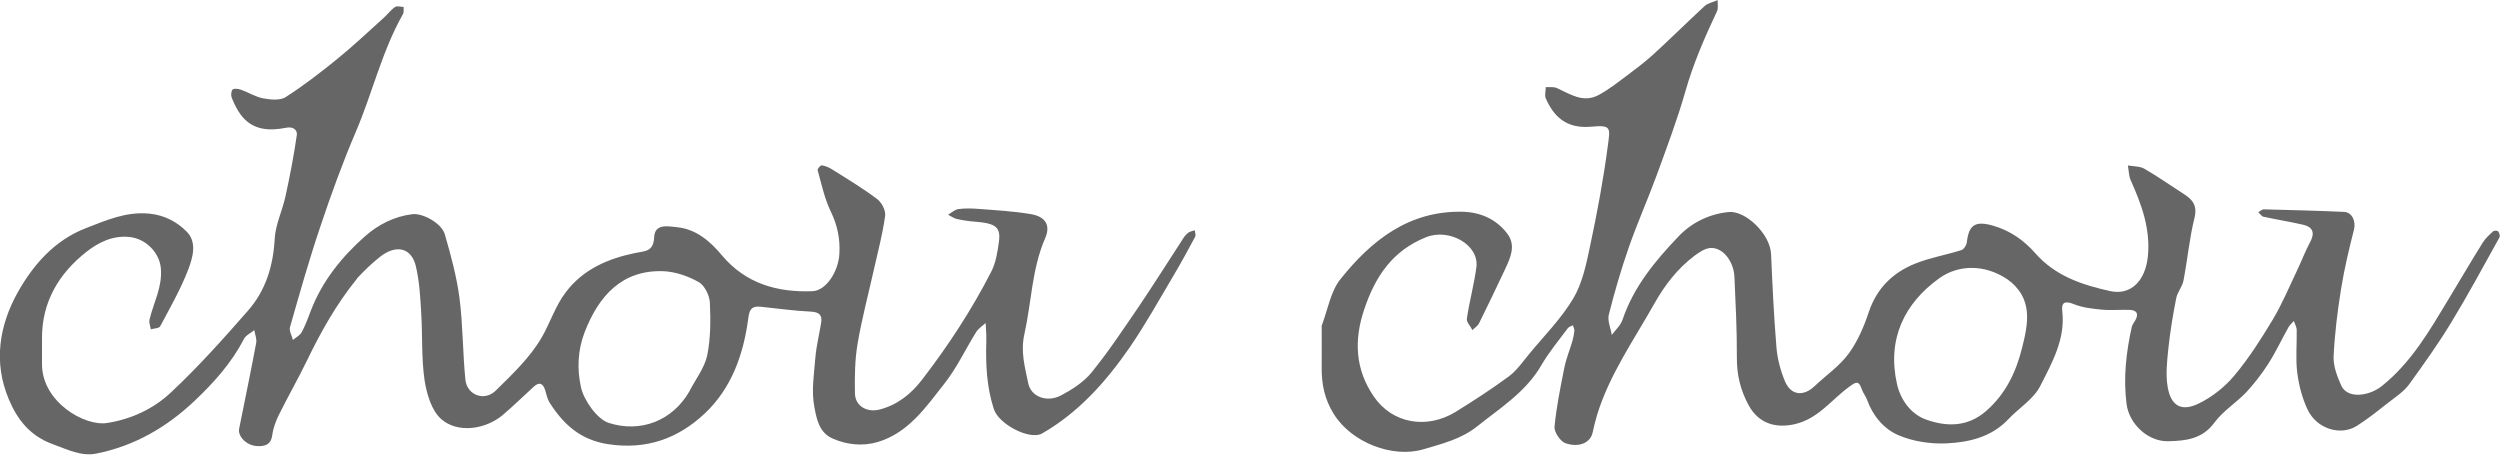
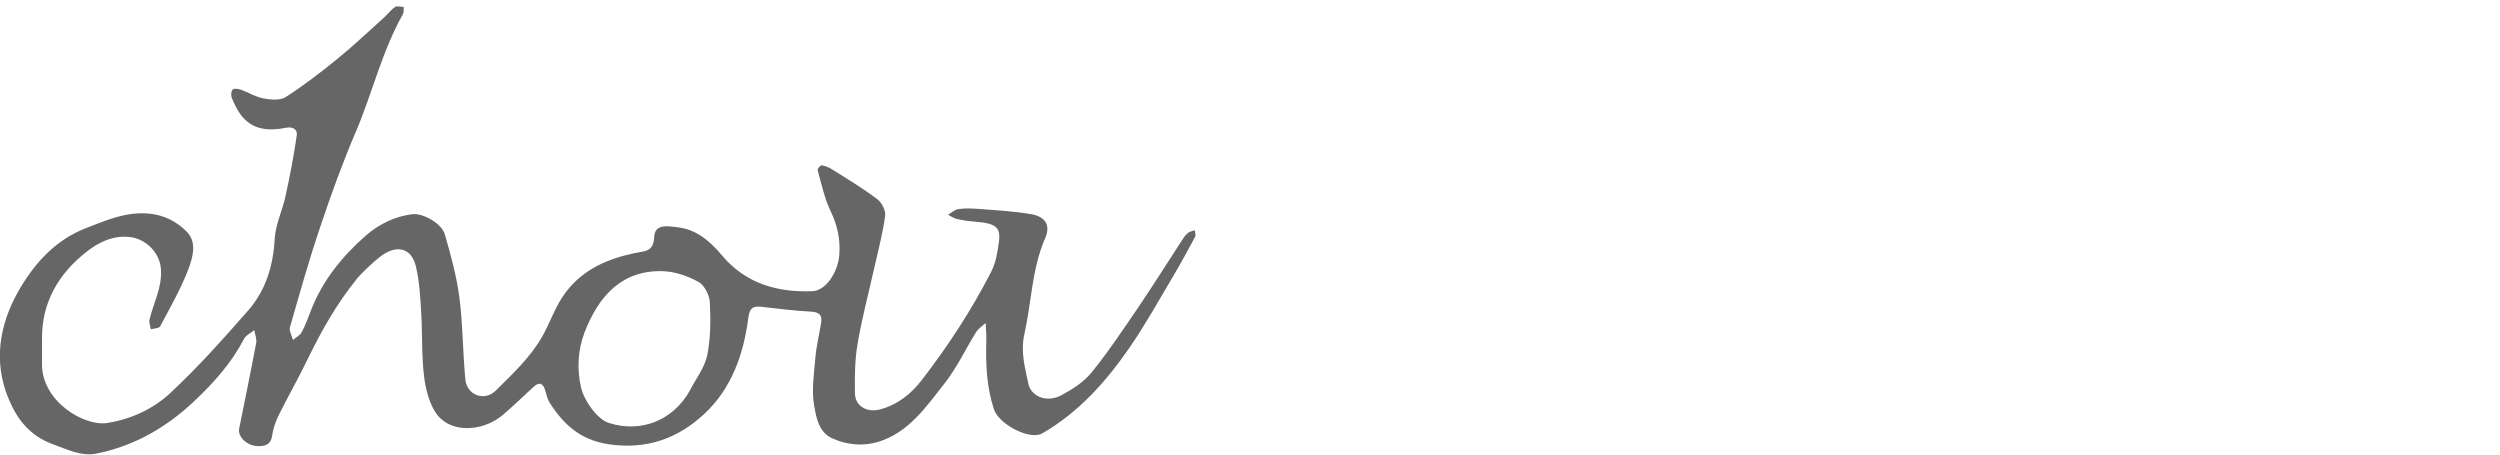
<svg xmlns="http://www.w3.org/2000/svg" id="_レイヤー_2" viewBox="0 0 186.3 33.87">
  <defs>
    <style>.cls-1{fill:#666;stroke-width:0px;}</style>
  </defs>
  <g id="_レイヤー_1-2">
    <path class="cls-1" d="m26.61,20.76c-1.56,1.92-2.71,3.99-3.75,6.14-.66,1.36-1.42,2.68-2.09,4.04-.23.47-.42,1-.49,1.52-.1.73-.62.81-1.13.78-.79-.04-1.44-.73-1.33-1.29.43-2.13.87-4.26,1.27-6.39.06-.3-.09-.64-.14-.96-.26.22-.63.38-.77.66-.93,1.79-2.24,3.25-3.69,4.62-2.08,1.97-4.49,3.36-7.31,3.92-1.13.23-2.17-.31-3.25-.7-1.7-.62-2.64-1.83-3.28-3.36-1.16-2.76-.7-5.5.68-7.97,1.15-2.04,2.72-3.85,5.05-4.76,1.53-.59,3.02-1.26,4.75-1.09,1.12.11,2.07.61,2.79,1.35.78.79.44,1.93.11,2.81-.56,1.46-1.35,2.84-2.09,4.23-.08.16-.46.16-.7.23-.04-.24-.15-.5-.1-.72.3-1.26.96-2.41.85-3.79-.09-1.21-1.13-2.25-2.35-2.37-1.27-.13-2.33.43-3.19,1.1-2.06,1.62-3.34,3.74-3.32,6.48,0,.64,0,1.28,0,1.92.01,2.78,3.16,4.63,4.86,4.36,1.79-.28,3.44-1.05,4.72-2.25,2.05-1.91,3.93-4.02,5.78-6.13,1.31-1.5,1.87-3.32,1.98-5.34.06-1.08.58-2.12.81-3.2.33-1.51.62-3.02.84-4.55.04-.29-.19-.65-.8-.53-1.25.25-2.51.2-3.38-.97-.28-.38-.49-.82-.67-1.26-.07-.18-.05-.52.07-.62.12-.1.43-.05.63.02.56.2,1.08.54,1.65.64.54.1,1.25.17,1.66-.09,1.33-.85,2.6-1.83,3.83-2.83,1.19-.96,2.3-2.02,3.44-3.04.31-.27.56-.62.89-.85.14-.1.42-.01.64,0-.01.18.03.39-.05.53-1.56,2.75-2.27,5.85-3.5,8.74-.99,2.31-1.85,4.68-2.65,7.07-.84,2.48-1.55,5-2.27,7.52-.08.27.14.63.22.95.23-.19.53-.34.66-.59.28-.52.48-1.08.69-1.63.85-2.19,2.3-3.98,4.03-5.51.97-.86,2.18-1.48,3.53-1.64.77-.09,2.18.68,2.41,1.51.45,1.55.88,3.13,1.09,4.73.26,2.01.24,4.06.44,6.08.11,1.16,1.41,1.66,2.26.83,1.24-1.22,2.56-2.47,3.42-3.95.63-1.08,1.01-2.34,1.8-3.38,1.3-1.72,3.14-2.5,5.14-2.92.77-.16,1.4-.08,1.45-1.2.05-1.01,1.03-.8,1.7-.73,1.44.15,2.46,1.04,3.35,2.1,1.77,2.11,4.13,2.77,6.75,2.67,1-.04,1.92-1.44,2-2.77.07-1.13-.15-2.16-.65-3.19-.46-.95-.68-2.03-.97-3.06-.03-.09.21-.37.3-.36.26.04.52.14.74.28,1.15.72,2.31,1.42,3.39,2.23.34.25.66.86.6,1.26-.18,1.31-.52,2.59-.81,3.88-.42,1.88-.92,3.74-1.24,5.63-.21,1.21-.22,2.46-.2,3.7.01.97.91,1.47,1.87,1.21,1.32-.35,2.33-1.17,3.12-2.2,1.95-2.53,3.7-5.2,5.16-8.05.35-.67.48-1.49.58-2.25.15-1.09-.25-1.37-1.77-1.49-.46-.03-.91-.1-1.36-.2-.23-.05-.44-.21-.66-.32.26-.15.51-.39.78-.42.5-.07,1.03-.05,1.53-.01,1.3.1,2.6.17,3.88.39,1.05.18,1.47.81,1.05,1.78-1,2.3-1.02,4.77-1.55,7.15-.3,1.32.04,2.48.29,3.69.21.99,1.39,1.44,2.45.88.83-.44,1.68-.99,2.26-1.7,1.26-1.55,2.37-3.23,3.5-4.88,1.16-1.72,2.27-3.48,3.4-5.22.09-.13.21-.25.34-.34.14-.08.31-.11.46-.16.01.17.09.37.02.49-.52.97-1.05,1.94-1.61,2.89-1.07,1.8-2.09,3.64-3.28,5.37-1.75,2.53-3.78,4.82-6.51,6.39-.91.52-3.23-.67-3.6-1.82-.54-1.66-.61-3.34-.56-5.05,0-.16,0-.32,0-.48-.01-.29-.03-.58-.05-.88-.24.22-.54.41-.71.68-.79,1.27-1.43,2.65-2.35,3.82-1.38,1.75-2.69,3.69-4.99,4.37-1.09.32-2.26.22-3.35-.26-1.05-.46-1.21-1.55-1.37-2.39-.22-1.16-.02-2.41.08-3.62.07-.87.29-1.74.43-2.61.1-.6-.15-.81-.79-.84-1.23-.06-2.46-.23-3.69-.36-.6-.06-.85.09-.94.8-.35,2.71-1.24,5.27-3.27,7.17-1.99,1.86-4.34,2.7-7.18,2.27-2.08-.32-3.33-1.48-4.36-3.09-.17-.27-.24-.61-.33-.92-.16-.53-.44-.66-.87-.26-.77.7-1.51,1.43-2.3,2.1-1.26,1.06-3.34,1.39-4.58.3-.72-.63-1.08-1.87-1.24-2.89-.24-1.65-.15-3.34-.25-5.01-.07-1.17-.13-2.36-.4-3.49-.32-1.36-1.44-1.68-2.7-.68-.59.47-1.13.99-1.69,1.59m24.8,8.36c.45-.87,1.1-1.7,1.3-2.62.26-1.28.26-2.63.2-3.94-.03-.54-.39-1.28-.83-1.53-.78-.44-1.73-.77-2.62-.81-3.05-.12-4.83,1.79-5.9,4.59-.48,1.27-.57,2.67-.25,4.08.21.94,1.19,2.36,2.08,2.64,2.34.74,4.73-.13,6.02-2.4Z" />
-     <path class="cls-1" d="m98.51,24.23c.45-1.22.66-2.54,1.39-3.44,2.31-2.89,5.11-5.1,9.09-5.01,1.34.03,2.53.56,3.34,1.64.66.88.22,1.8-.18,2.66-.63,1.34-1.27,2.68-1.93,4.01-.1.2-.33.34-.49.51-.15-.29-.46-.6-.42-.86.19-1.28.54-2.54.71-3.83.22-1.67-2.03-2.93-3.76-2.23-2.48,1-3.76,2.89-4.59,5.35-.8,2.35-.66,4.52.7,6.51,1.39,2.04,3.96,2.46,6.09,1.16,1.36-.84,2.7-1.71,3.99-2.66.59-.44,1.03-1.09,1.51-1.67,1.12-1.36,2.39-2.63,3.28-4.13.68-1.14.97-2.56,1.25-3.89.53-2.49,1-5,1.33-7.52.16-1.26.3-1.54-1.22-1.39-1.94.18-2.84-.82-3.41-2.11-.1-.23,0-.56,0-.84.27.02.58-.04.82.07.98.44,1.94,1.12,3.06.55.77-.4,1.47-.96,2.17-1.48.67-.5,1.33-1,1.95-1.56,1.3-1.19,2.55-2.43,3.84-3.62.25-.23.64-.29.97-.44-.01.28.06.59-.05.83-.91,1.93-1.76,3.88-2.35,5.95-.6,2.11-1.38,4.17-2.13,6.23-.66,1.81-1.45,3.57-2.08,5.38-.58,1.66-1.07,3.34-1.5,5.04-.12.46.14,1.01.22,1.52.27-.37.66-.71.8-1.13.83-2.47,2.45-4.41,4.19-6.23.97-1.02,2.31-1.67,3.74-1.8,1.24-.11,3.07,1.63,3.14,3.13.1,2.32.21,4.64.4,6.95.07.85.3,1.73.63,2.52.44,1.07,1.38,1.17,2.22.37.84-.8,1.84-1.48,2.52-2.4.67-.91,1.15-2.02,1.51-3.11.6-1.79,1.8-2.95,3.47-3.62,1.1-.44,2.29-.64,3.43-1,.19-.06.39-.38.41-.6.15-1.3.64-1.59,1.93-1.23,1.28.36,2.33,1.1,3.17,2.06,1.49,1.7,3.49,2.36,5.57,2.82,1.58.35,2.64-.8,2.82-2.59.2-2.05-.47-3.86-1.28-5.67-.15-.33-.14-.73-.21-1.1.41.07.88.05,1.22.24.99.57,1.92,1.23,2.89,1.85.69.43,1.09.87.85,1.83-.38,1.53-.52,3.12-.82,4.67-.09.45-.45.85-.54,1.31-.24,1.22-.45,2.46-.58,3.7-.1.97-.22,1.99-.05,2.94.25,1.38,1.02,1.82,2.29,1.21,1-.48,1.96-1.24,2.67-2.09,1.08-1.29,2-2.73,2.87-4.18.71-1.19,1.25-2.49,1.85-3.75.32-.67.58-1.37.93-2.02.38-.7.2-1.13-.55-1.3-.97-.22-1.96-.38-2.93-.59-.14-.03-.25-.22-.38-.34.14-.07.28-.22.41-.21,1.99.05,3.98.1,5.98.19.61.03.89.72.74,1.31-.37,1.46-.72,2.92-.96,4.41-.27,1.67-.48,3.36-.56,5.05-.03.71.26,1.48.56,2.15.45,1.04,2.08.82,3.03.06,2.21-1.76,3.59-4.18,5.02-6.55.84-1.38,1.65-2.78,2.51-4.15.2-.32.49-.58.77-.83.07-.07.32-.06.37,0,.09.11.16.34.1.45-1.17,2.11-2.32,4.24-3.57,6.3-.97,1.6-2.06,3.13-3.16,4.65-.38.52-.95.9-1.47,1.3-.79.62-1.57,1.25-2.42,1.79-1.22.78-3,.23-3.68-1.21-.4-.85-.65-1.81-.77-2.75-.13-1.04-.02-2.11-.04-3.17,0-.23-.14-.45-.21-.68-.14.15-.3.29-.4.46-.51.91-.95,1.86-1.51,2.73-.48.75-1.03,1.46-1.63,2.11-.75.79-1.74,1.4-2.38,2.27-.91,1.24-2.15,1.36-3.46,1.39-1.49.03-2.9-1.28-3.09-2.78-.25-1.94-.03-3.85.39-5.74.04-.17.16-.32.25-.47.29-.5.13-.78-.43-.8-.7-.02-1.41.05-2.11-.02-.69-.07-1.41-.15-2.04-.41-.66-.27-.93-.12-.85.53.24,2.09-.77,3.85-1.64,5.57-.49.98-1.59,1.64-2.38,2.48-1.26,1.34-2.94,1.72-4.62,1.8-1.19.05-2.48-.14-3.57-.61-1.08-.46-1.9-1.43-2.33-2.62-.1-.28-.3-.52-.4-.8-.23-.7-.46-.54-.96-.17-1.32.96-2.29,2.37-4.04,2.77-1.48.33-2.7-.09-3.42-1.39-.62-1.13-.9-2.29-.89-3.58.01-1.99-.09-3.98-.18-5.98-.05-1.26-.95-2.31-1.88-2.17-.39.06-.77.33-1.1.57-1.26.95-2.21,2.18-2.98,3.55-1.53,2.72-3.35,5.29-4.28,8.32-.13.43-.23.87-.33,1.31-.16.73-.97,1.14-2.02.79-.38-.13-.85-.83-.82-1.22.14-1.47.44-2.94.73-4.39.13-.67.4-1.31.59-1.96.08-.26.13-.53.16-.8.01-.14-.07-.28-.11-.42-.13.07-.3.11-.38.22-.67.9-1.4,1.78-1.96,2.74-1.16,2.01-3.05,3.18-4.79,4.57-1.22.97-2.61,1.29-4.01,1.71-2.28.68-5.33-.49-6.66-2.6-.72-1.14-.94-2.29-.92-3.57.01-.99,0-1.99,0-3.07m51.05-3.46c-1.66-1.09-3.59-1.07-5.02-.05-2.6,1.86-3.91,4.53-3.16,7.88.29,1.28,1.12,2.3,2.21,2.67,1.46.51,3.02.57,4.42-.64,1.49-1.29,2.26-2.96,2.7-4.74.44-1.77.87-3.71-1.16-5.13Z" />
  </g>
</svg>